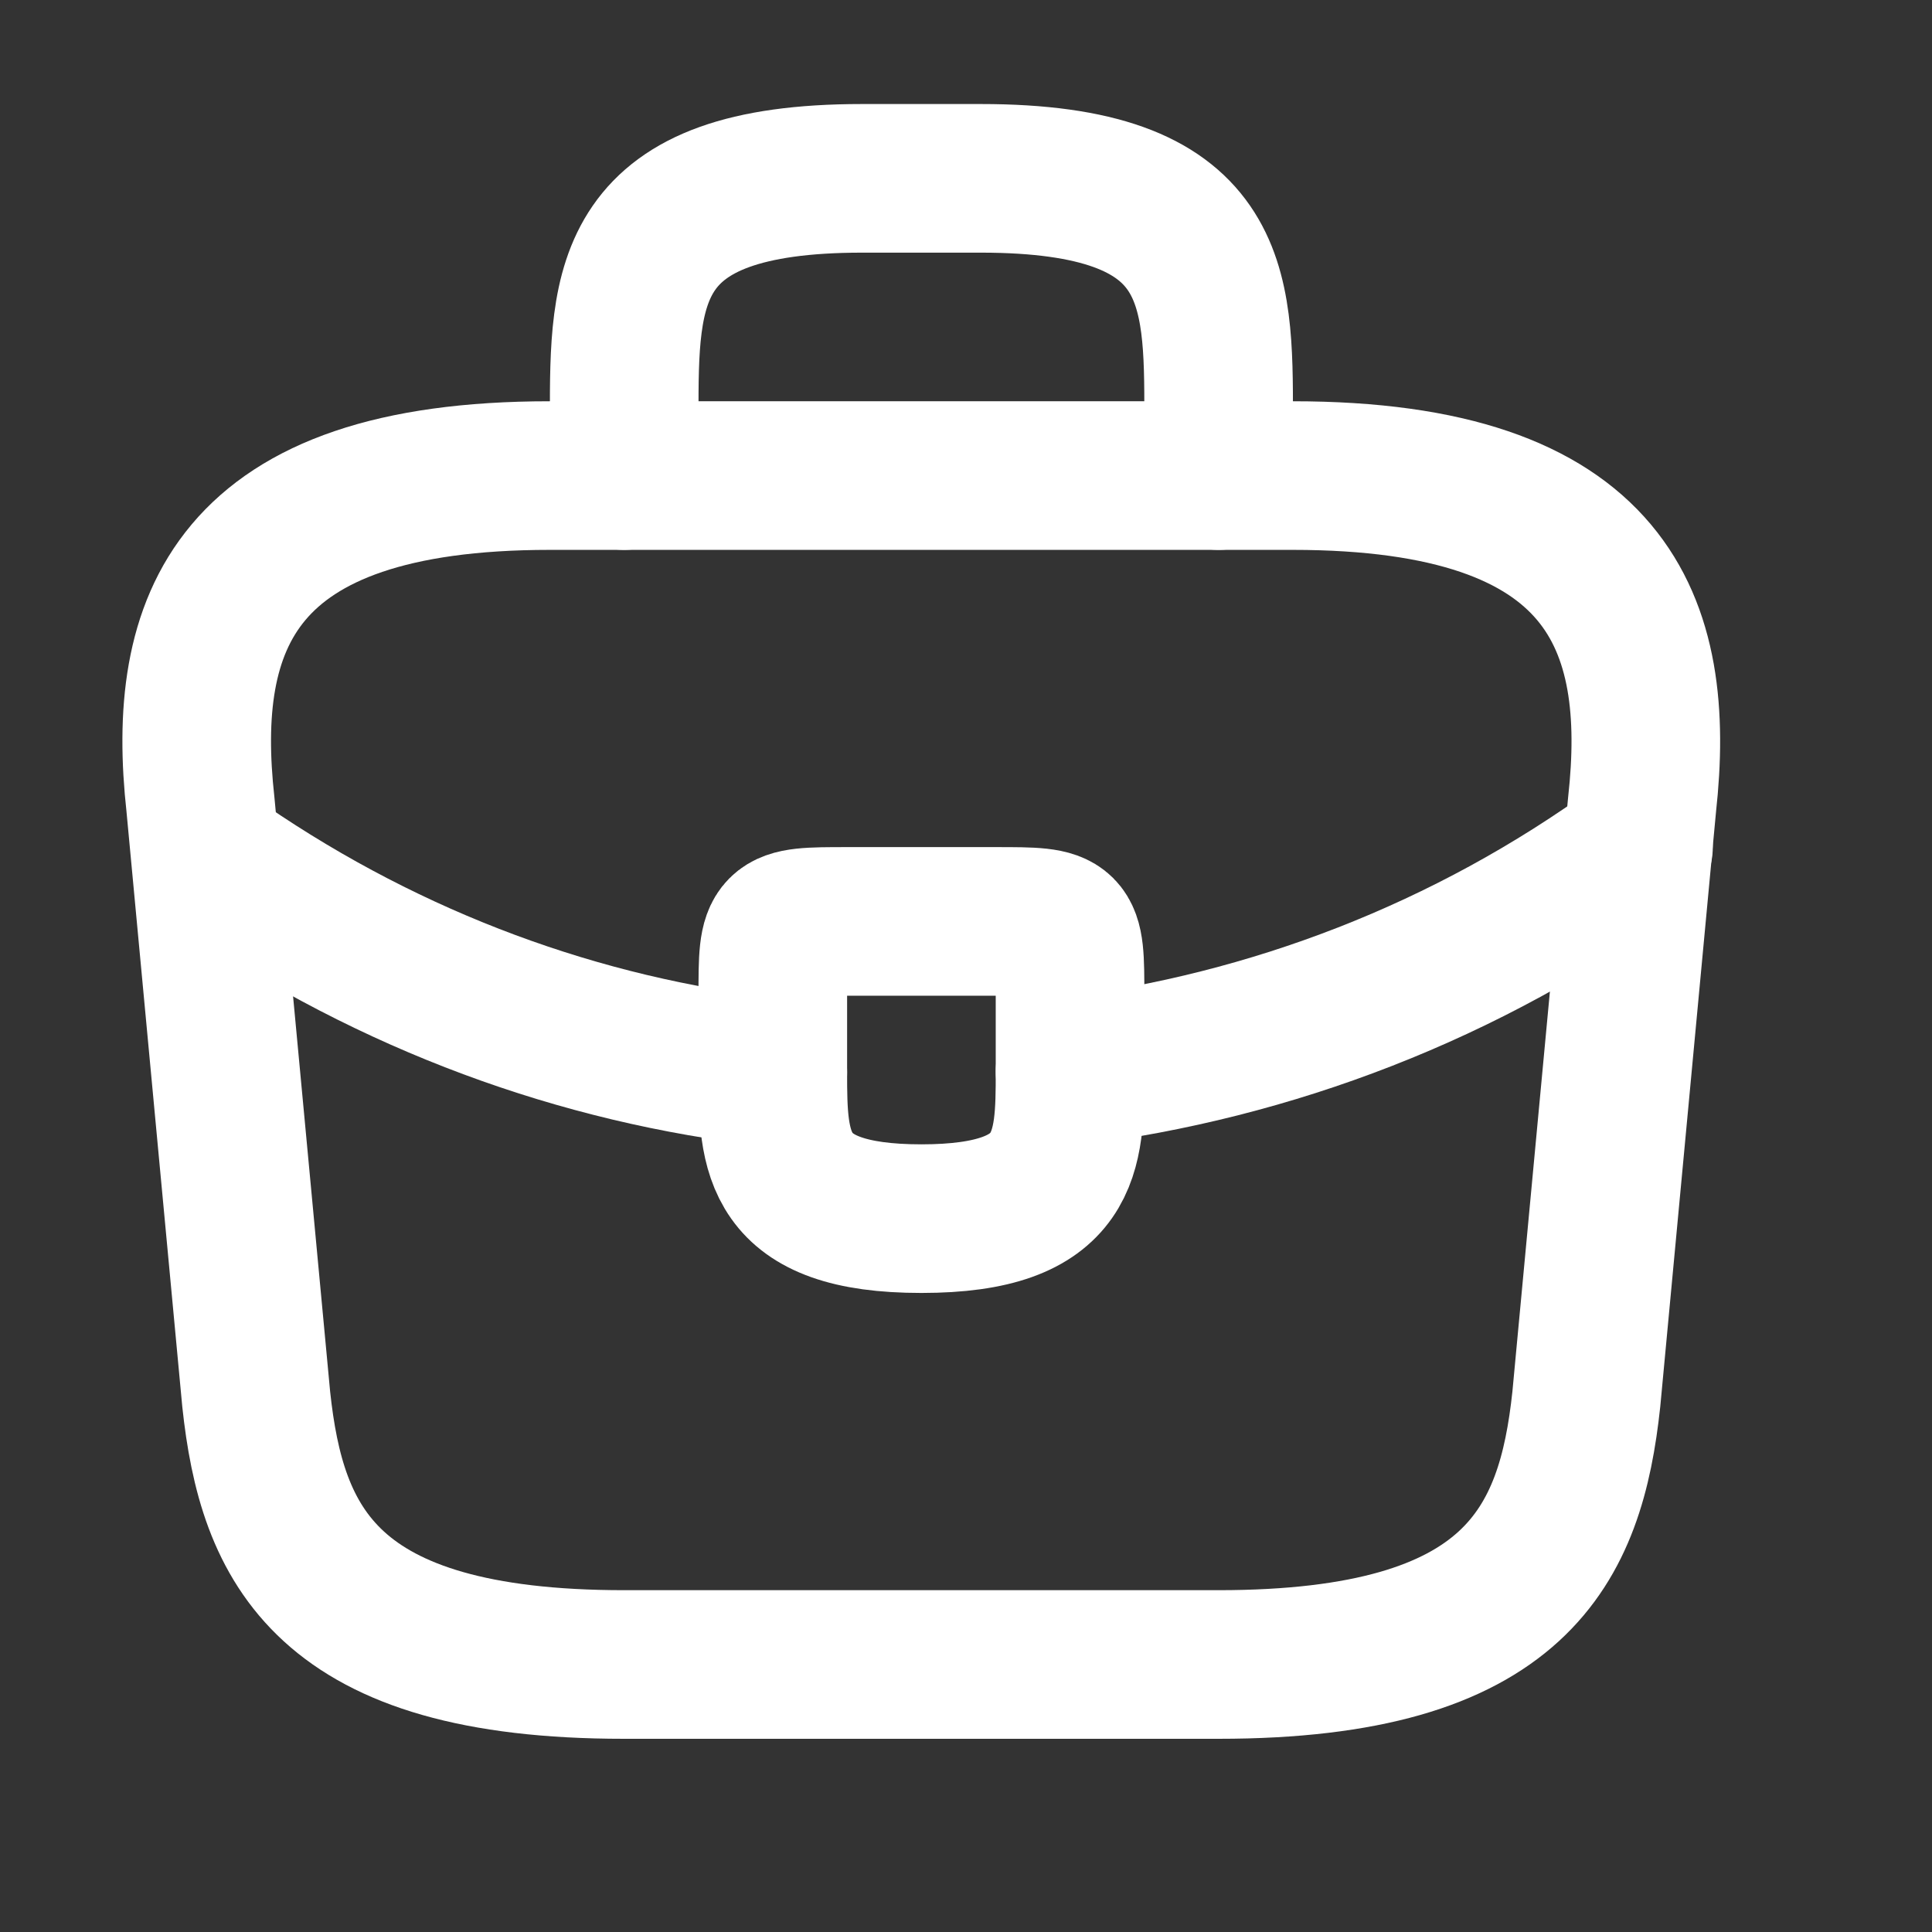
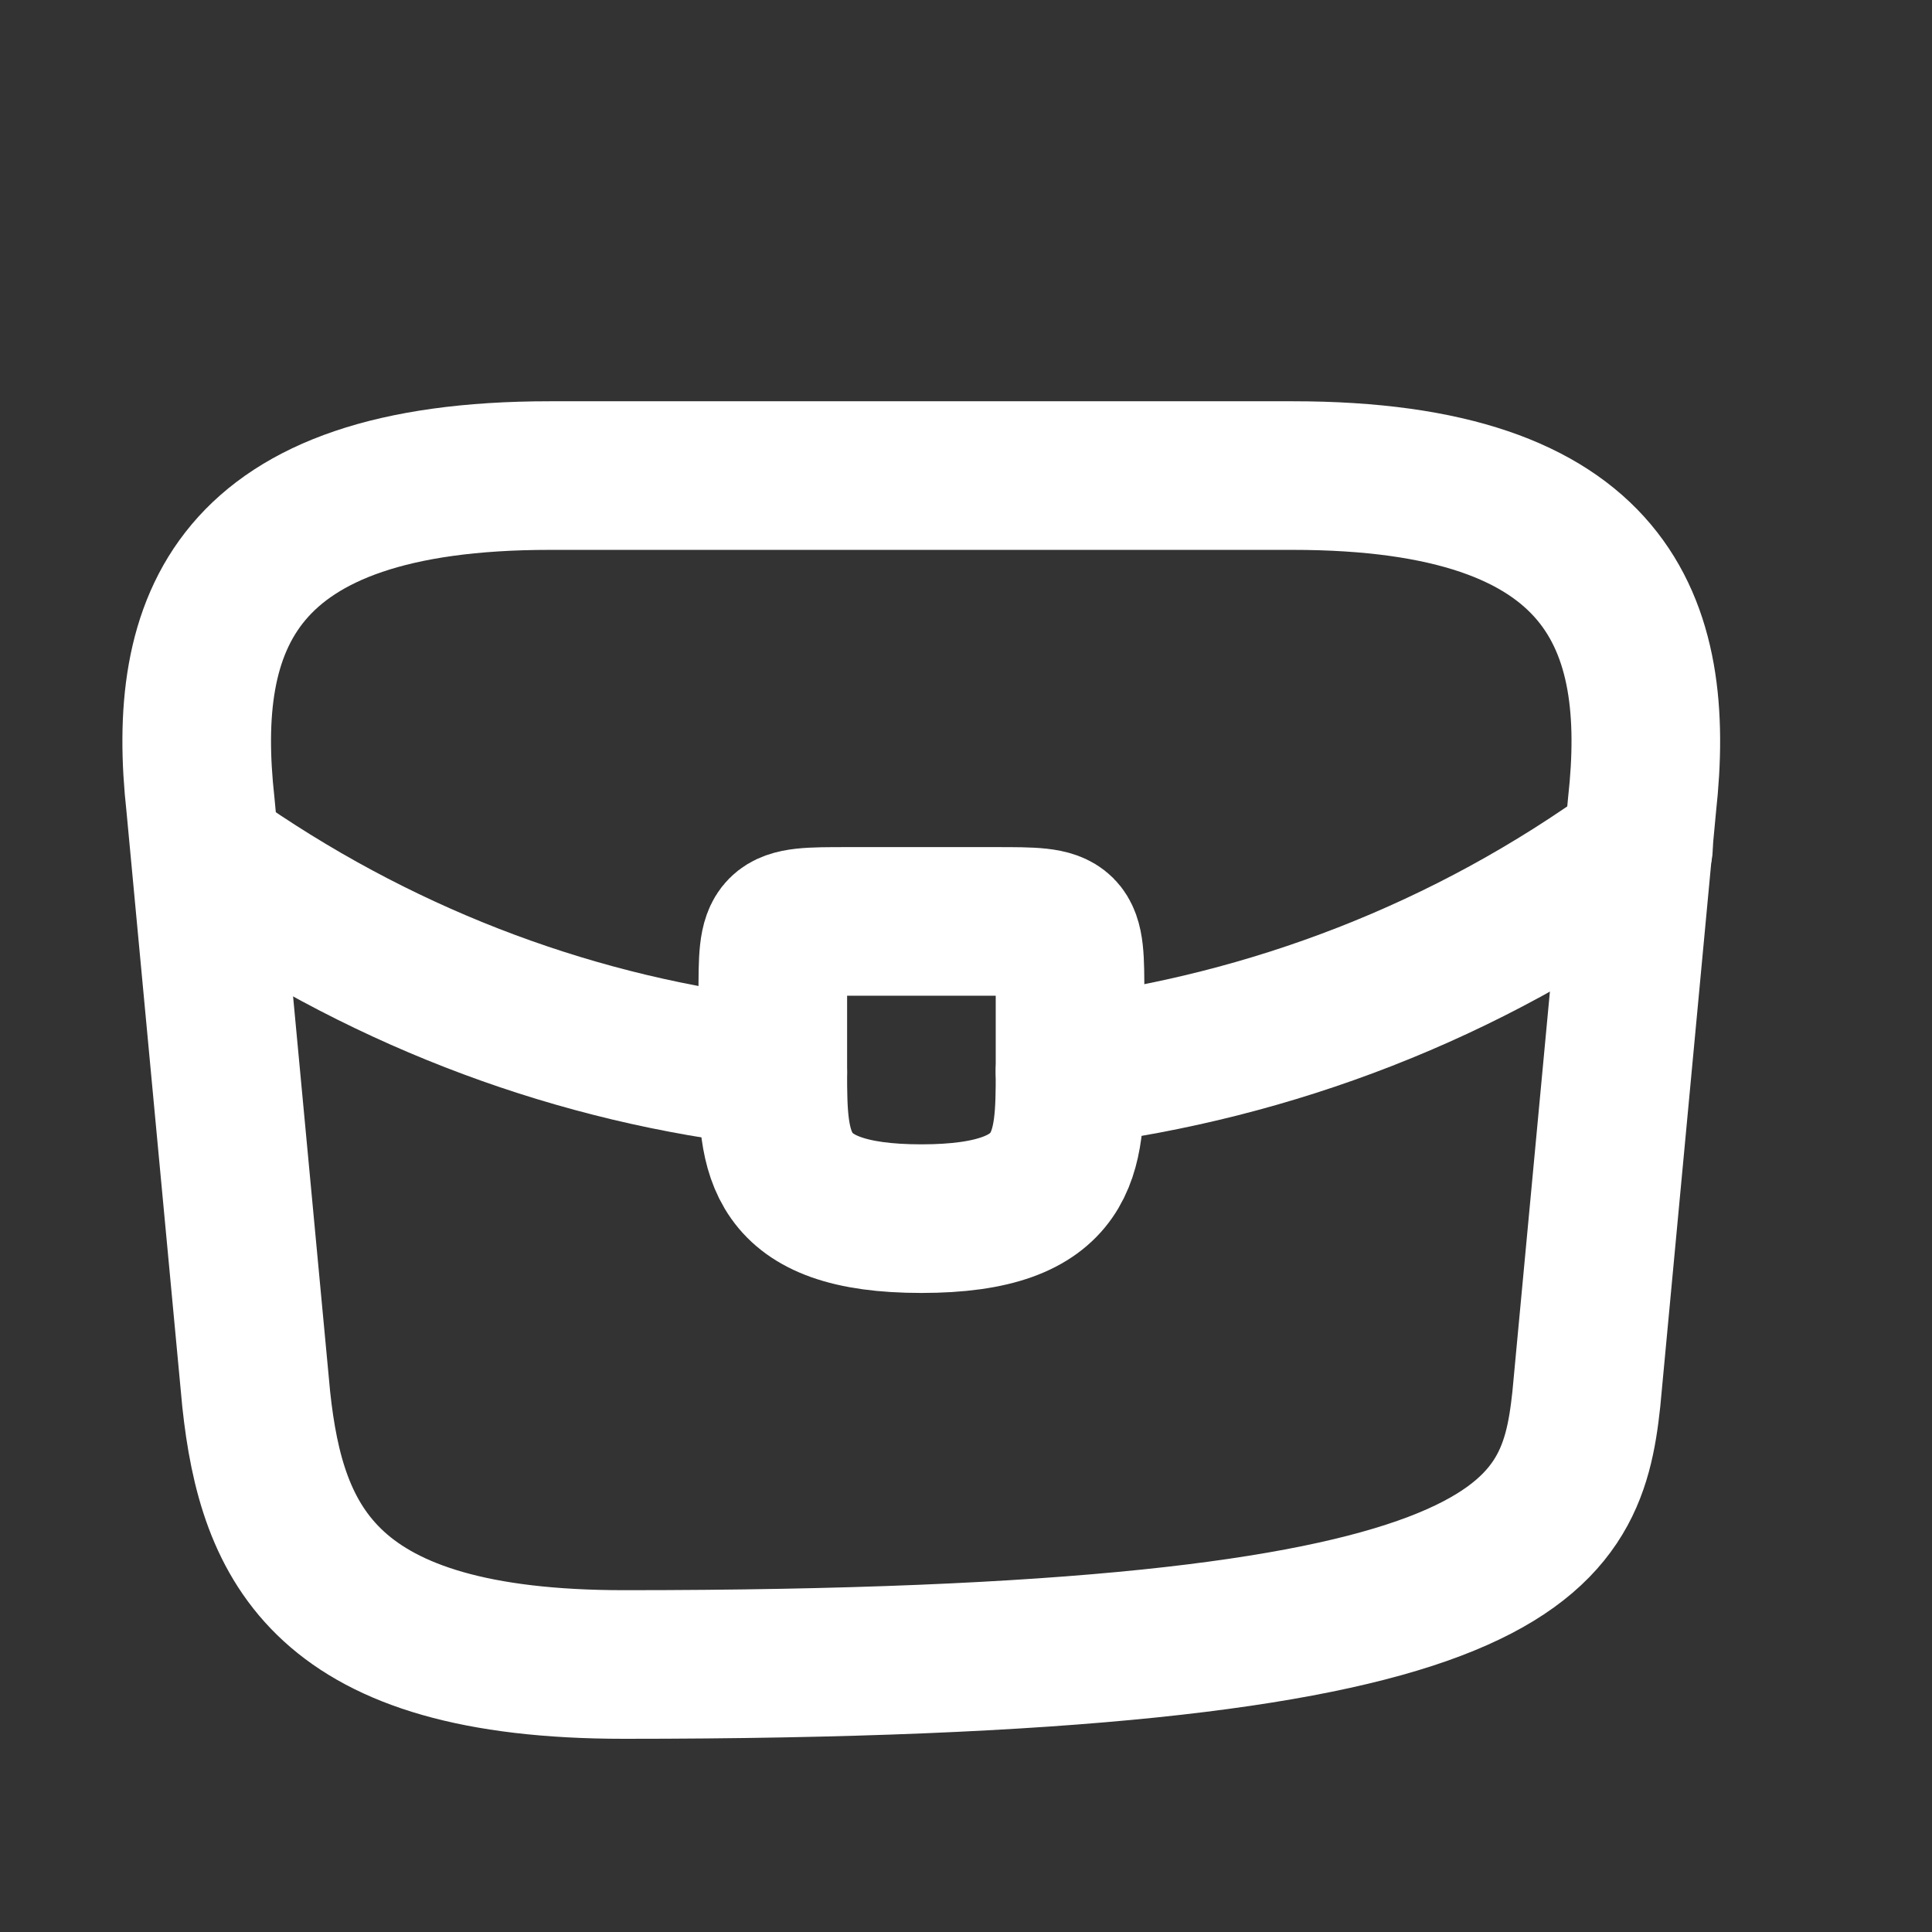
<svg xmlns="http://www.w3.org/2000/svg" width="13" height="13" viewBox="0 0 13 13" fill="none">
  <rect x="0" y="0" width="13" height="13" fill="#333333" stroke="none" />
-   <path d="M4.199 11.2H8.199C10.209 11.2 10.569 10.395 10.674 9.415L11.049 5.415C11.184 4.195 10.834 3.2 8.699 3.2H3.699C1.564 3.2 1.214 4.195 1.349 5.415L1.724 9.415C1.829 10.395 2.189 11.2 4.199 11.2Z" stroke="white" stroke-miterlimit="10" stroke-linecap="round" stroke-linejoin="round" />
-   <path d="M4.2 3.2V2.8C4.2 1.915 4.2 1.2 5.8 1.2H6.6C8.2 1.2 8.2 1.915 8.2 2.8V3.2" stroke="white" stroke-miterlimit="10" stroke-linecap="round" stroke-linejoin="round" />
+   <path d="M4.199 11.2C10.209 11.2 10.569 10.395 10.674 9.415L11.049 5.415C11.184 4.195 10.834 3.2 8.699 3.2H3.699C1.564 3.2 1.214 4.195 1.349 5.415L1.724 9.415C1.829 10.395 2.189 11.2 4.199 11.2Z" stroke="white" stroke-miterlimit="10" stroke-linecap="round" stroke-linejoin="round" />
  <path d="M7.2 6.7V7.2C7.2 7.205 7.2 7.205 7.2 7.21C7.2 7.755 7.195 8.2 6.2 8.2C5.21 8.2 5.2 7.76 5.2 7.215V6.7C5.2 6.2 5.2 6.2 5.7 6.2H6.7C7.2 6.2 7.2 6.2 7.2 6.7Z" stroke="white" stroke-miterlimit="10" stroke-linecap="round" stroke-linejoin="round" />
  <path d="M11.025 5.7C9.87 6.54 8.55 7.04 7.2 7.21" stroke="white" stroke-miterlimit="10" stroke-linecap="round" stroke-linejoin="round" />
  <path d="M1.51 5.835C2.635 6.605 3.905 7.07 5.2 7.215" stroke="white" stroke-miterlimit="10" stroke-linecap="round" stroke-linejoin="round" />
</svg>